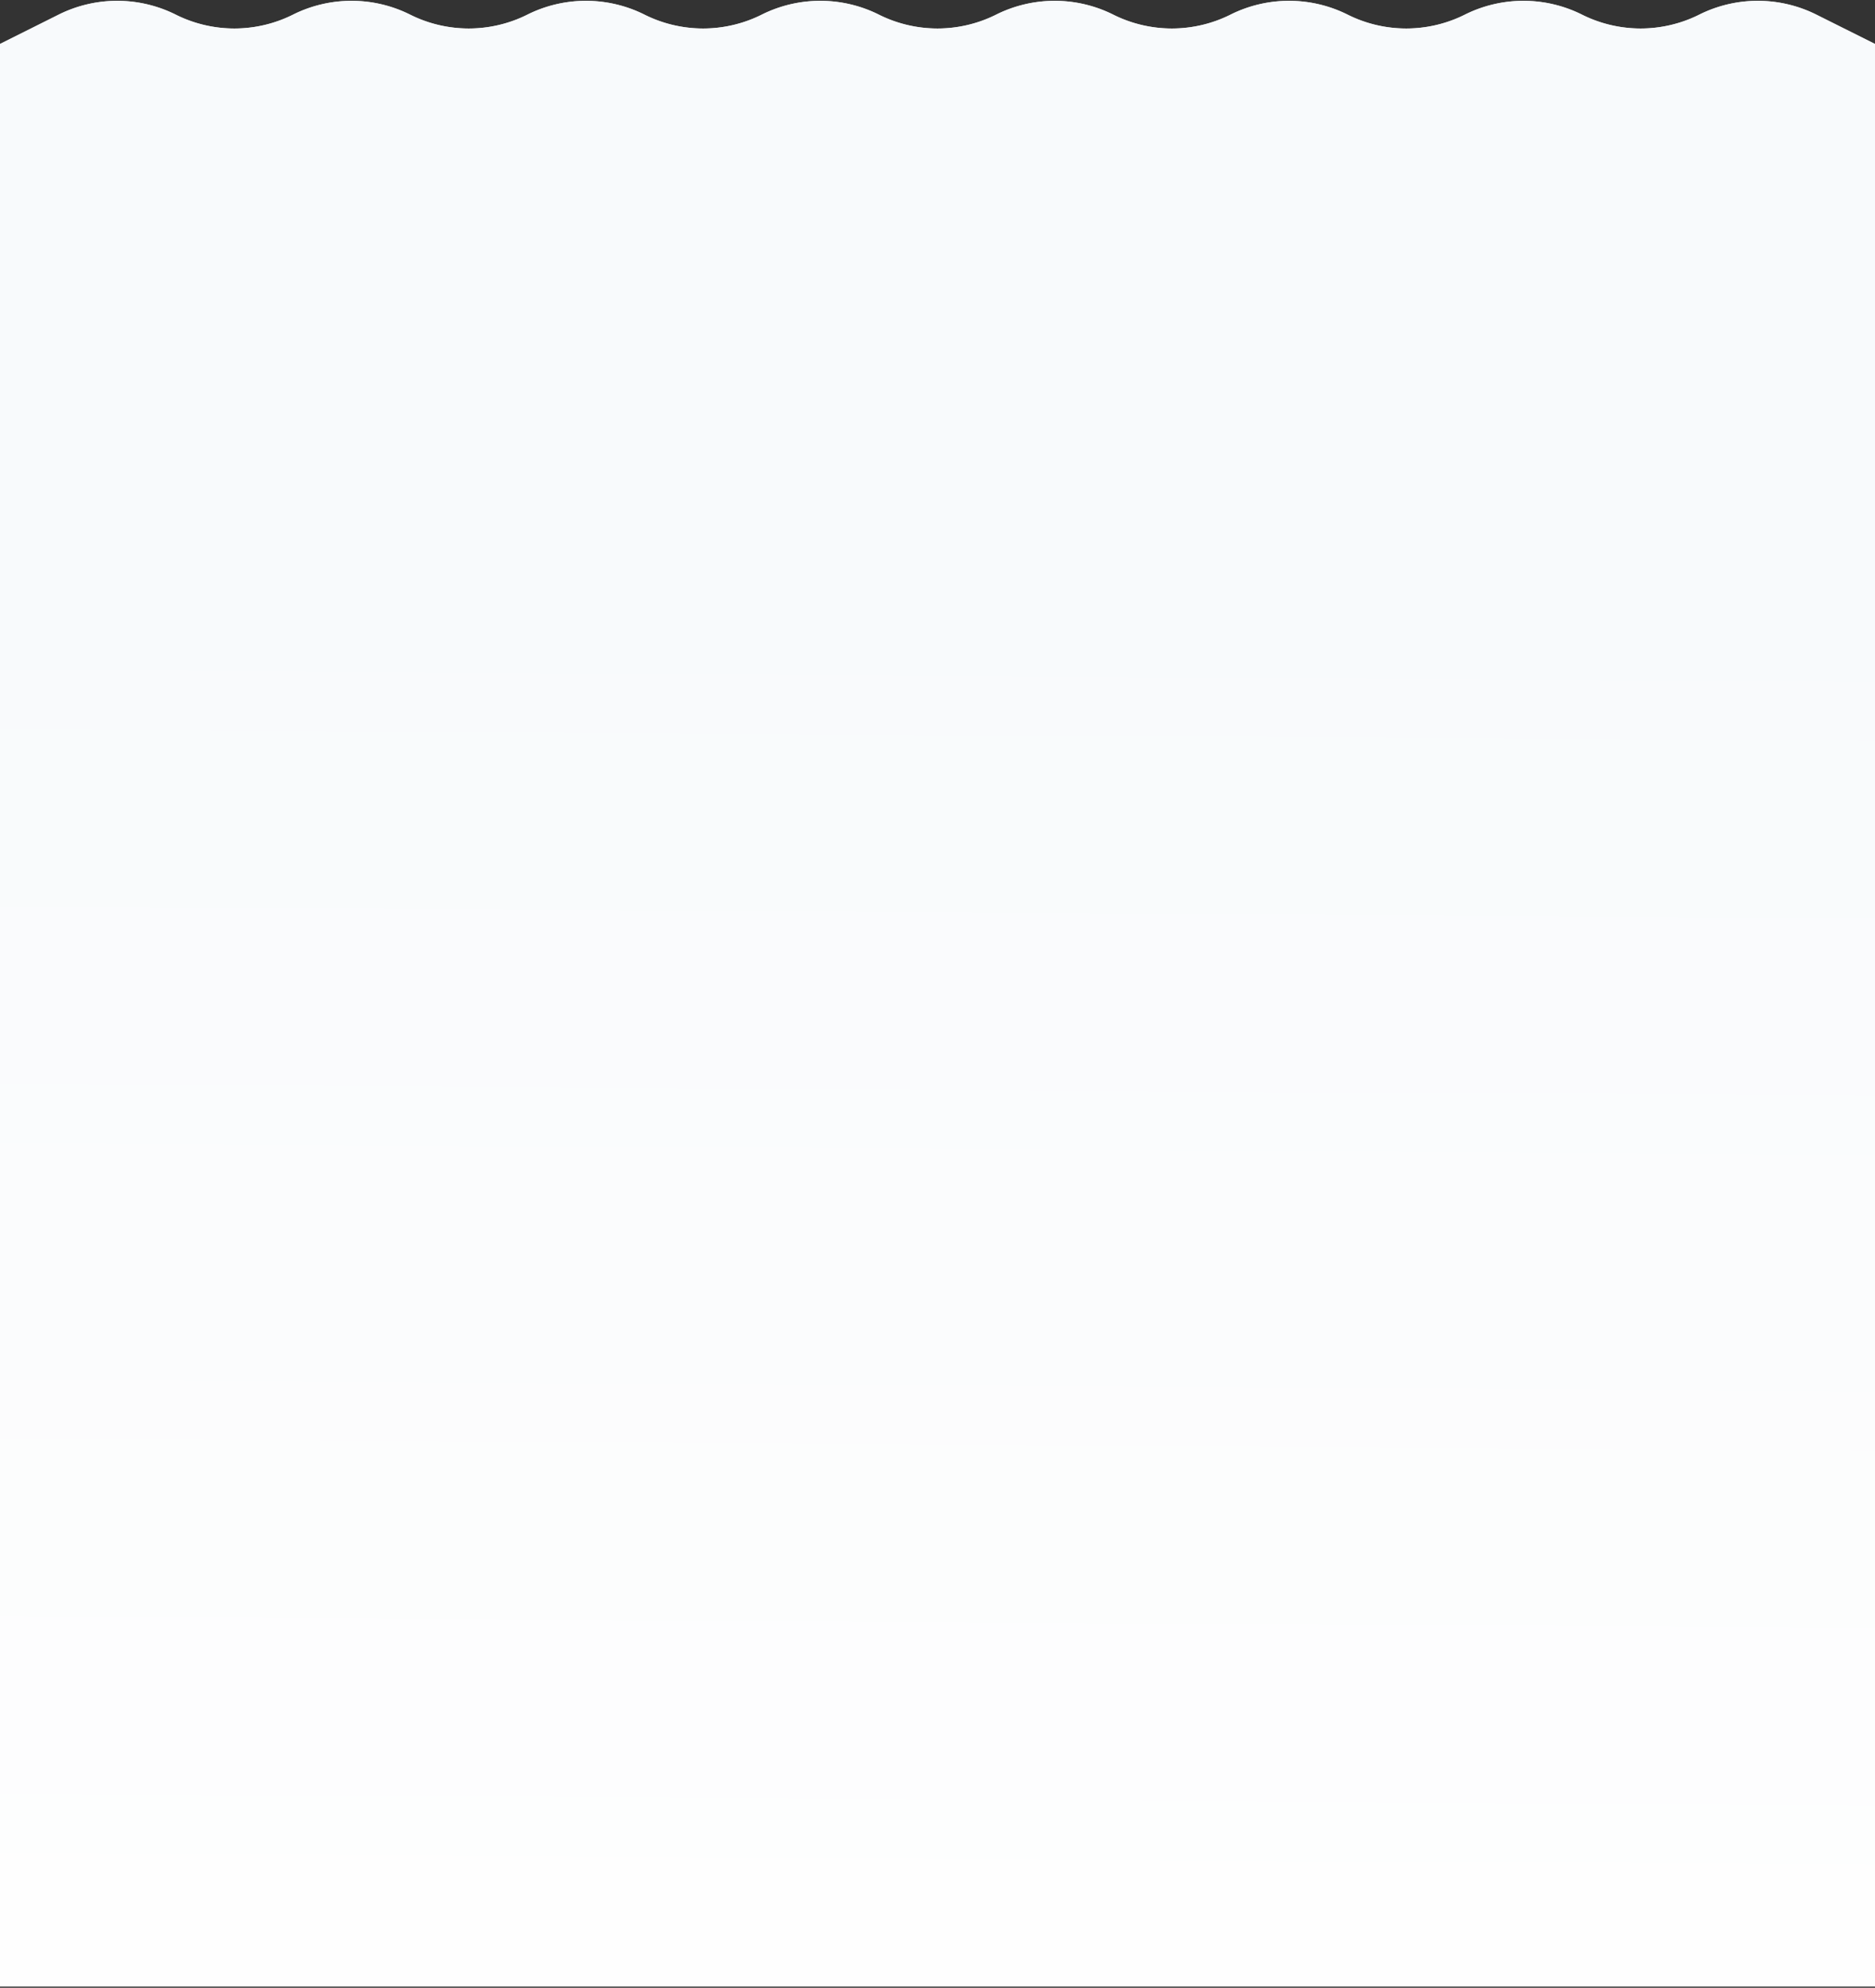
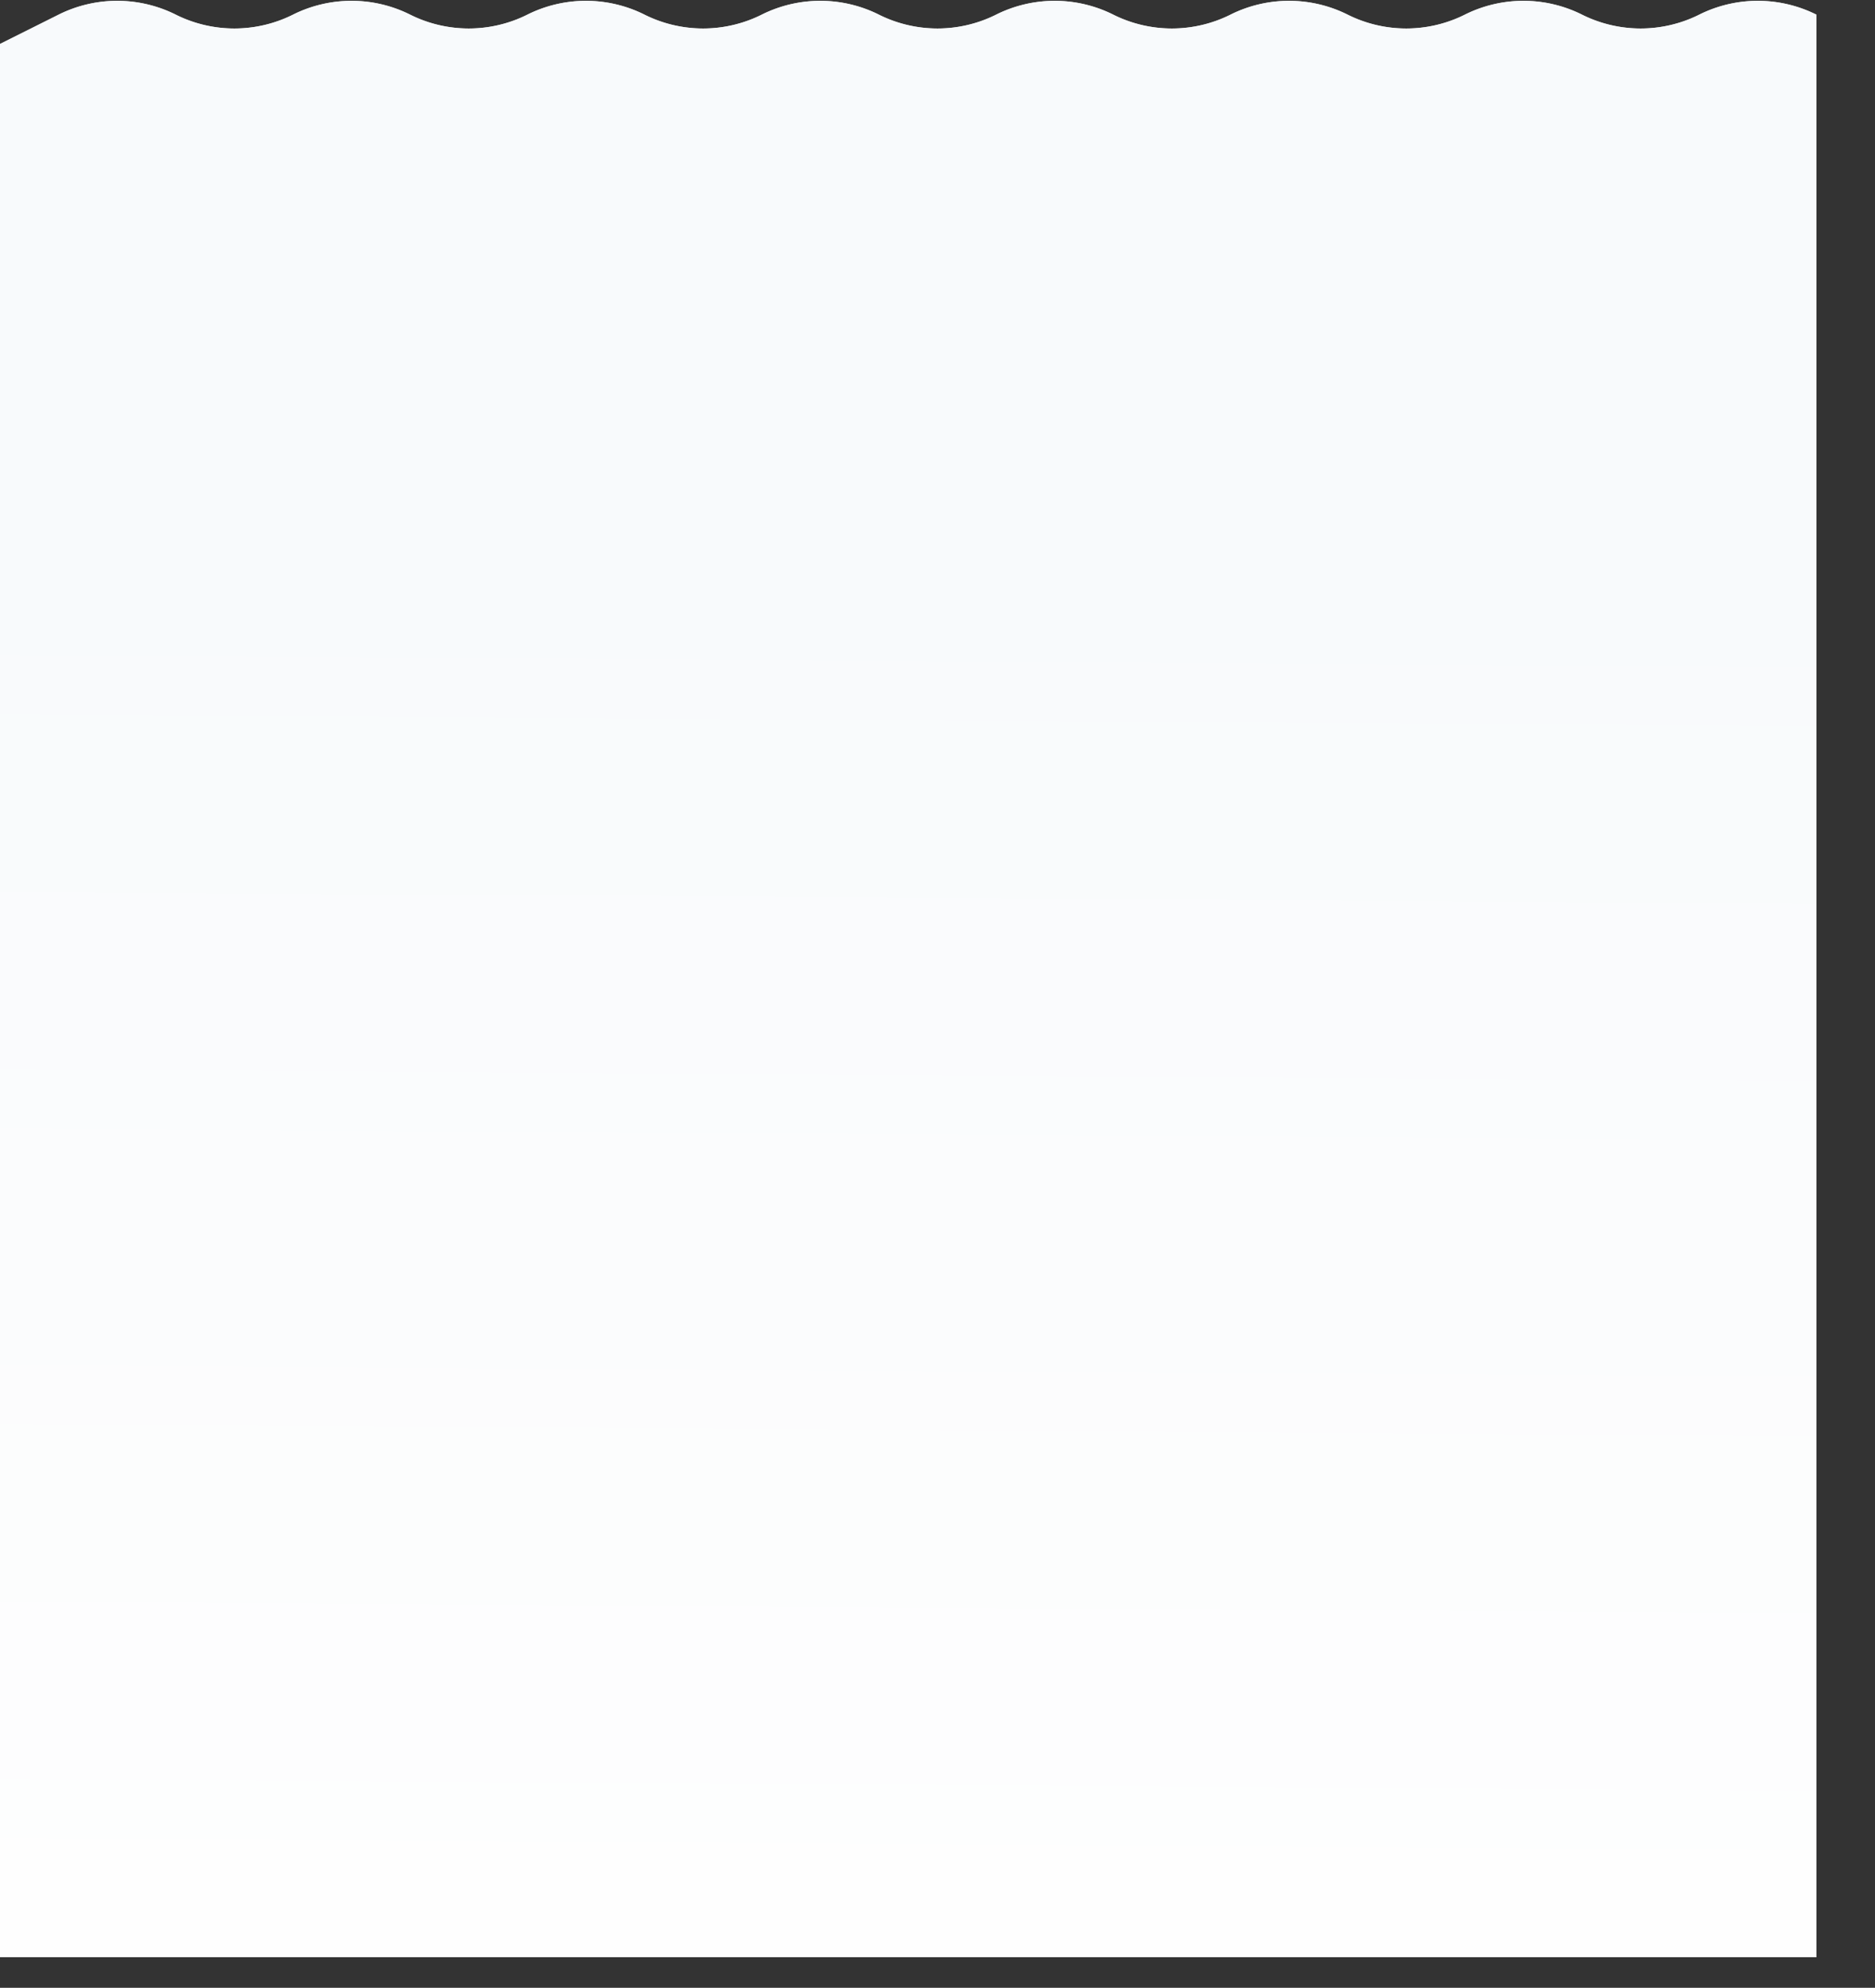
<svg xmlns="http://www.w3.org/2000/svg" xmlns:xlink="http://www.w3.org/1999/xlink" width="768" height="814">
  <rect width="100%" height="100%" fill="#333333" stroke="none" />
  <defs>
    <linearGradient id="b" x1="50.442%" x2="50%" y1="27.824%" y2="100%">
      <stop offset="0%" stop-color="#F8FAFC" />
      <stop offset="100%" stop-color="#FEFEFE" />
    </linearGradient>
-     <path id="a" d="M0 18 24 6a53.666 53.666 0 0 1 48 0 53.666 53.666 0 0 0 48 0 53.666 53.666 0 0 1 48 0 53.666 53.666 0 0 0 48 0 53.666 53.666 0 0 1 48 0 53.666 53.666 0 0 0 48 0 53.666 53.666 0 0 1 48 0 53.666 53.666 0 0 0 48 0 53.666 53.666 0 0 1 48 0 53.666 53.666 0 0 0 48 0 53.666 53.666 0 0 1 48 0 53.666 53.666 0 0 0 48 0 53.666 53.666 0 0 1 48 0 53.666 53.666 0 0 0 48 0 53.666 53.666 0 0 1 48 0l24 12v795.486H0V18Z" />
+     <path id="a" d="M0 18 24 6a53.666 53.666 0 0 1 48 0 53.666 53.666 0 0 0 48 0 53.666 53.666 0 0 1 48 0 53.666 53.666 0 0 0 48 0 53.666 53.666 0 0 1 48 0 53.666 53.666 0 0 0 48 0 53.666 53.666 0 0 1 48 0 53.666 53.666 0 0 0 48 0 53.666 53.666 0 0 1 48 0 53.666 53.666 0 0 0 48 0 53.666 53.666 0 0 1 48 0 53.666 53.666 0 0 0 48 0 53.666 53.666 0 0 1 48 0 53.666 53.666 0 0 0 48 0 53.666 53.666 0 0 1 48 0v795.486H0V18Z" />
  </defs>
  <g fill="none" fill-rule="evenodd">
    <g>
      <use xlink:href="#a" fill="#D8D8D8" />
      <use xlink:href="#a" fill="url(#b)" />
    </g>
  </g>
</svg>